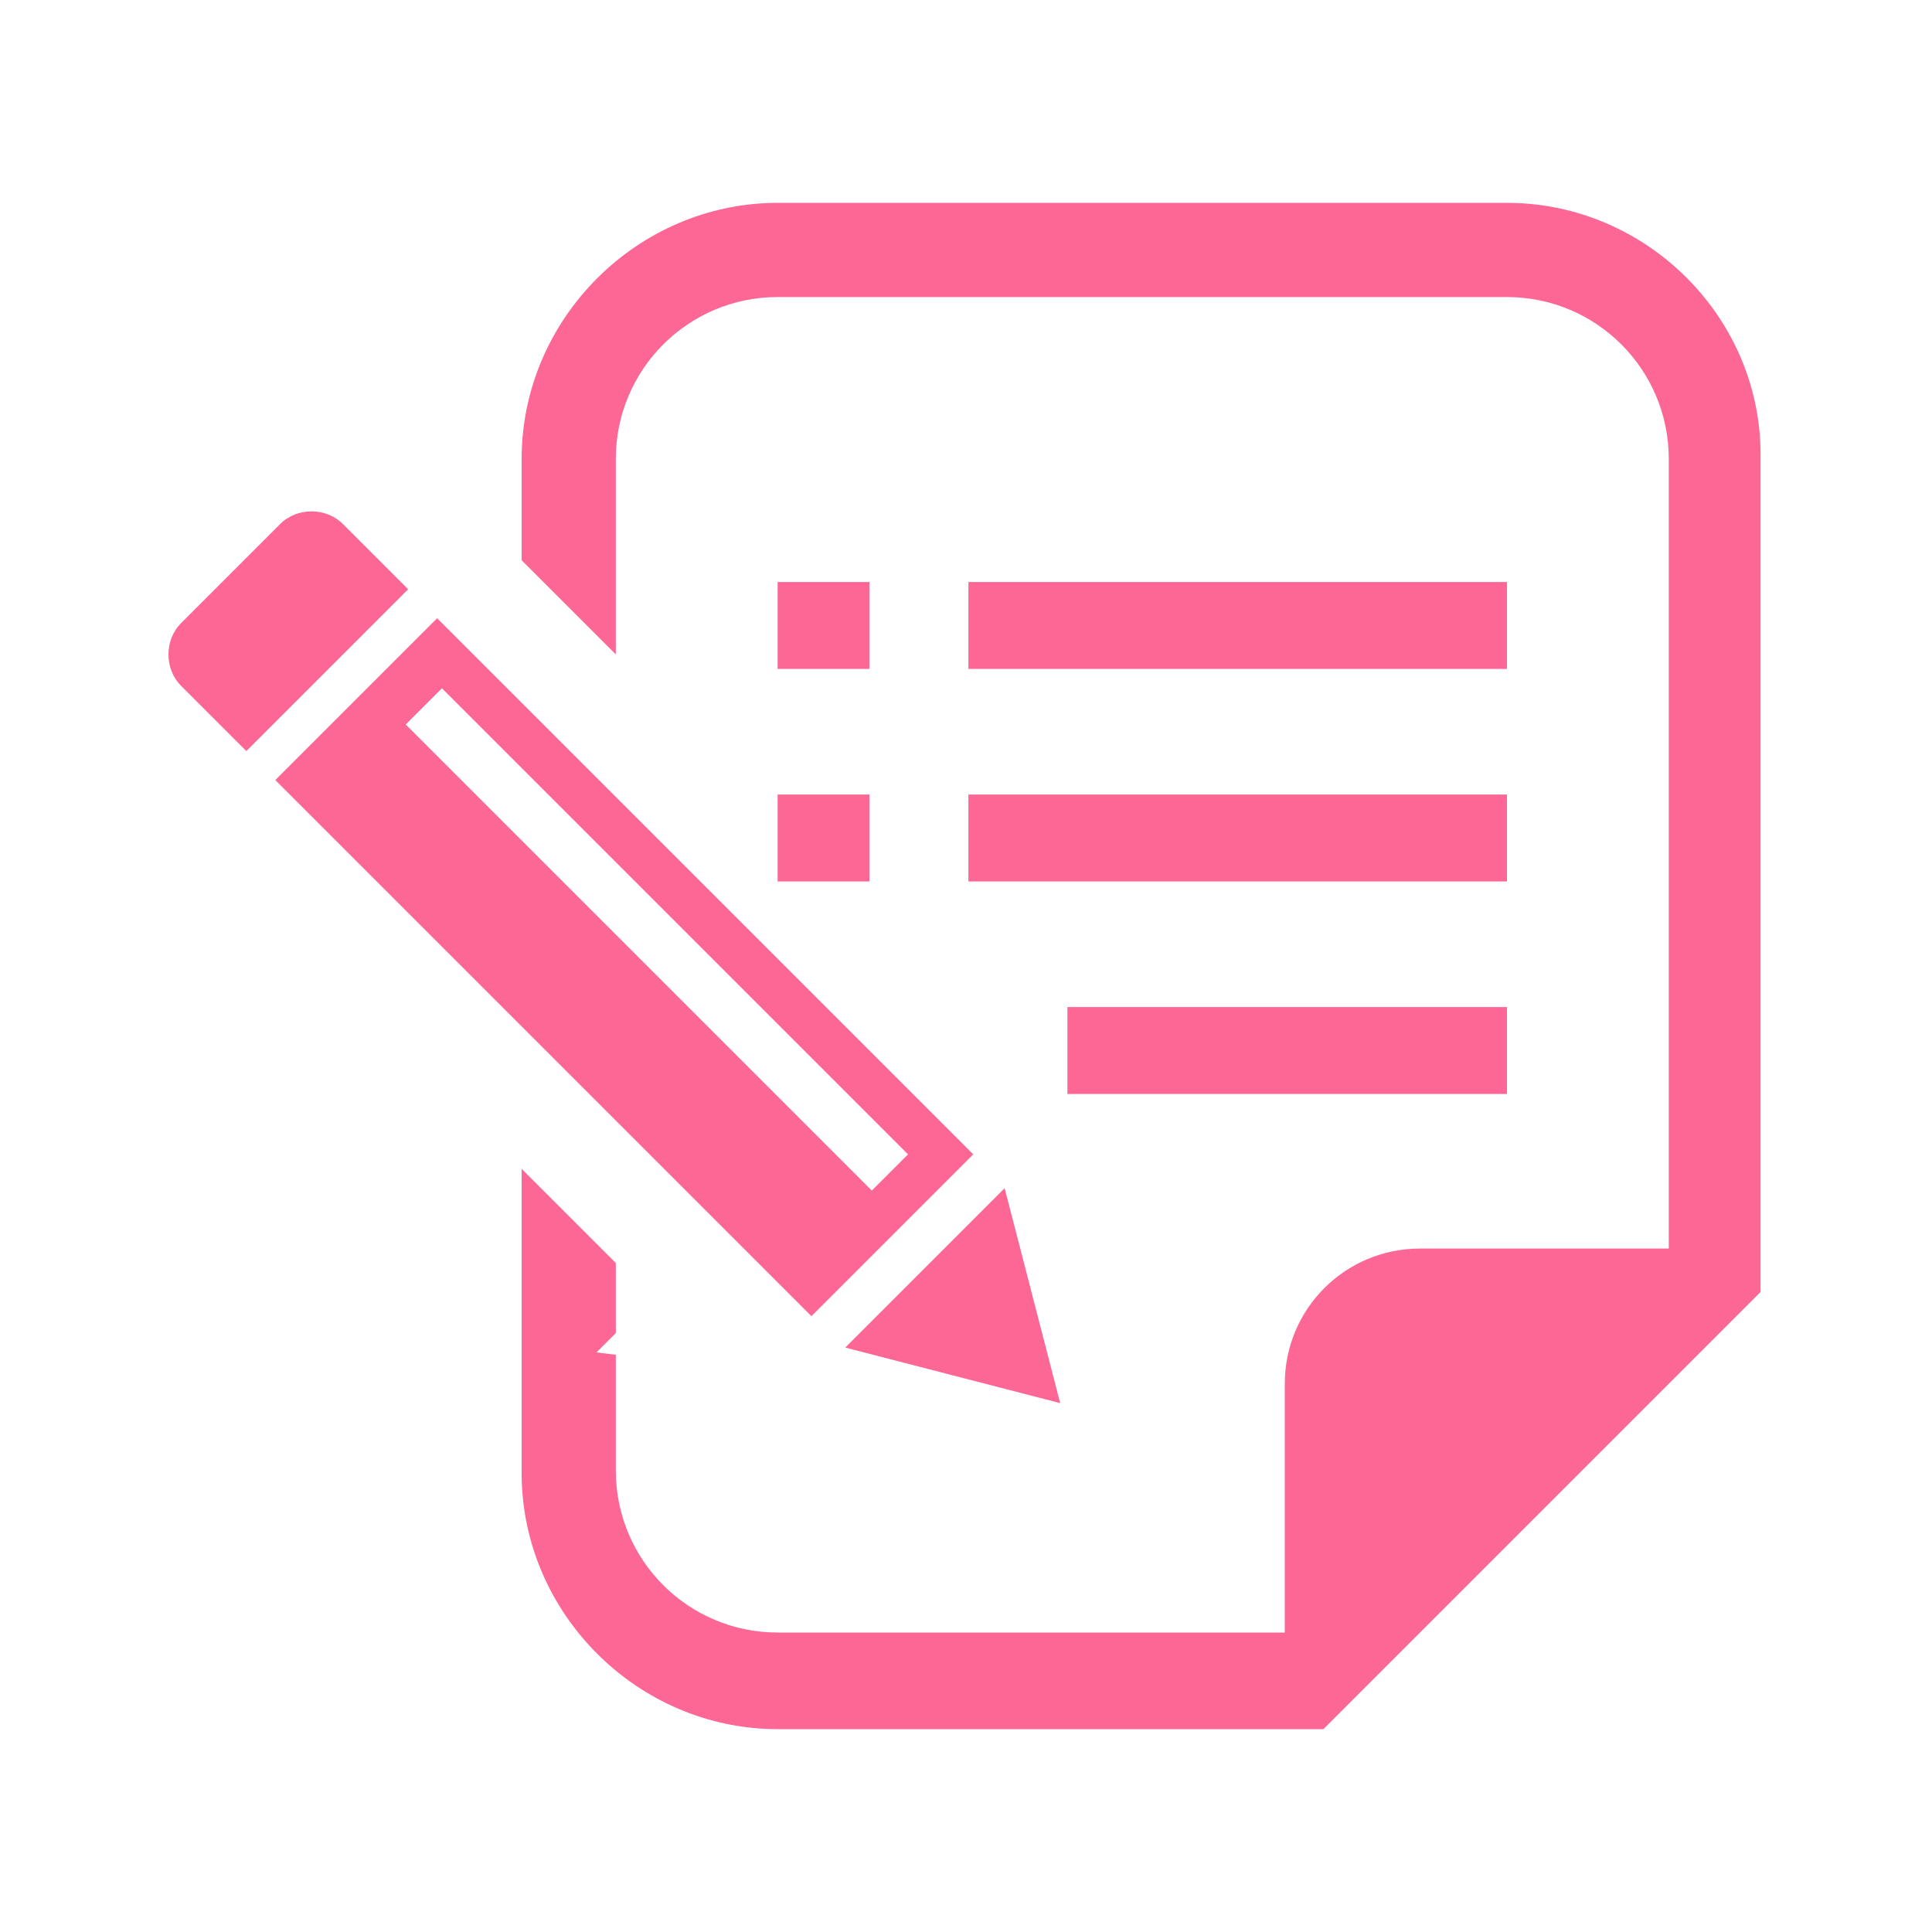
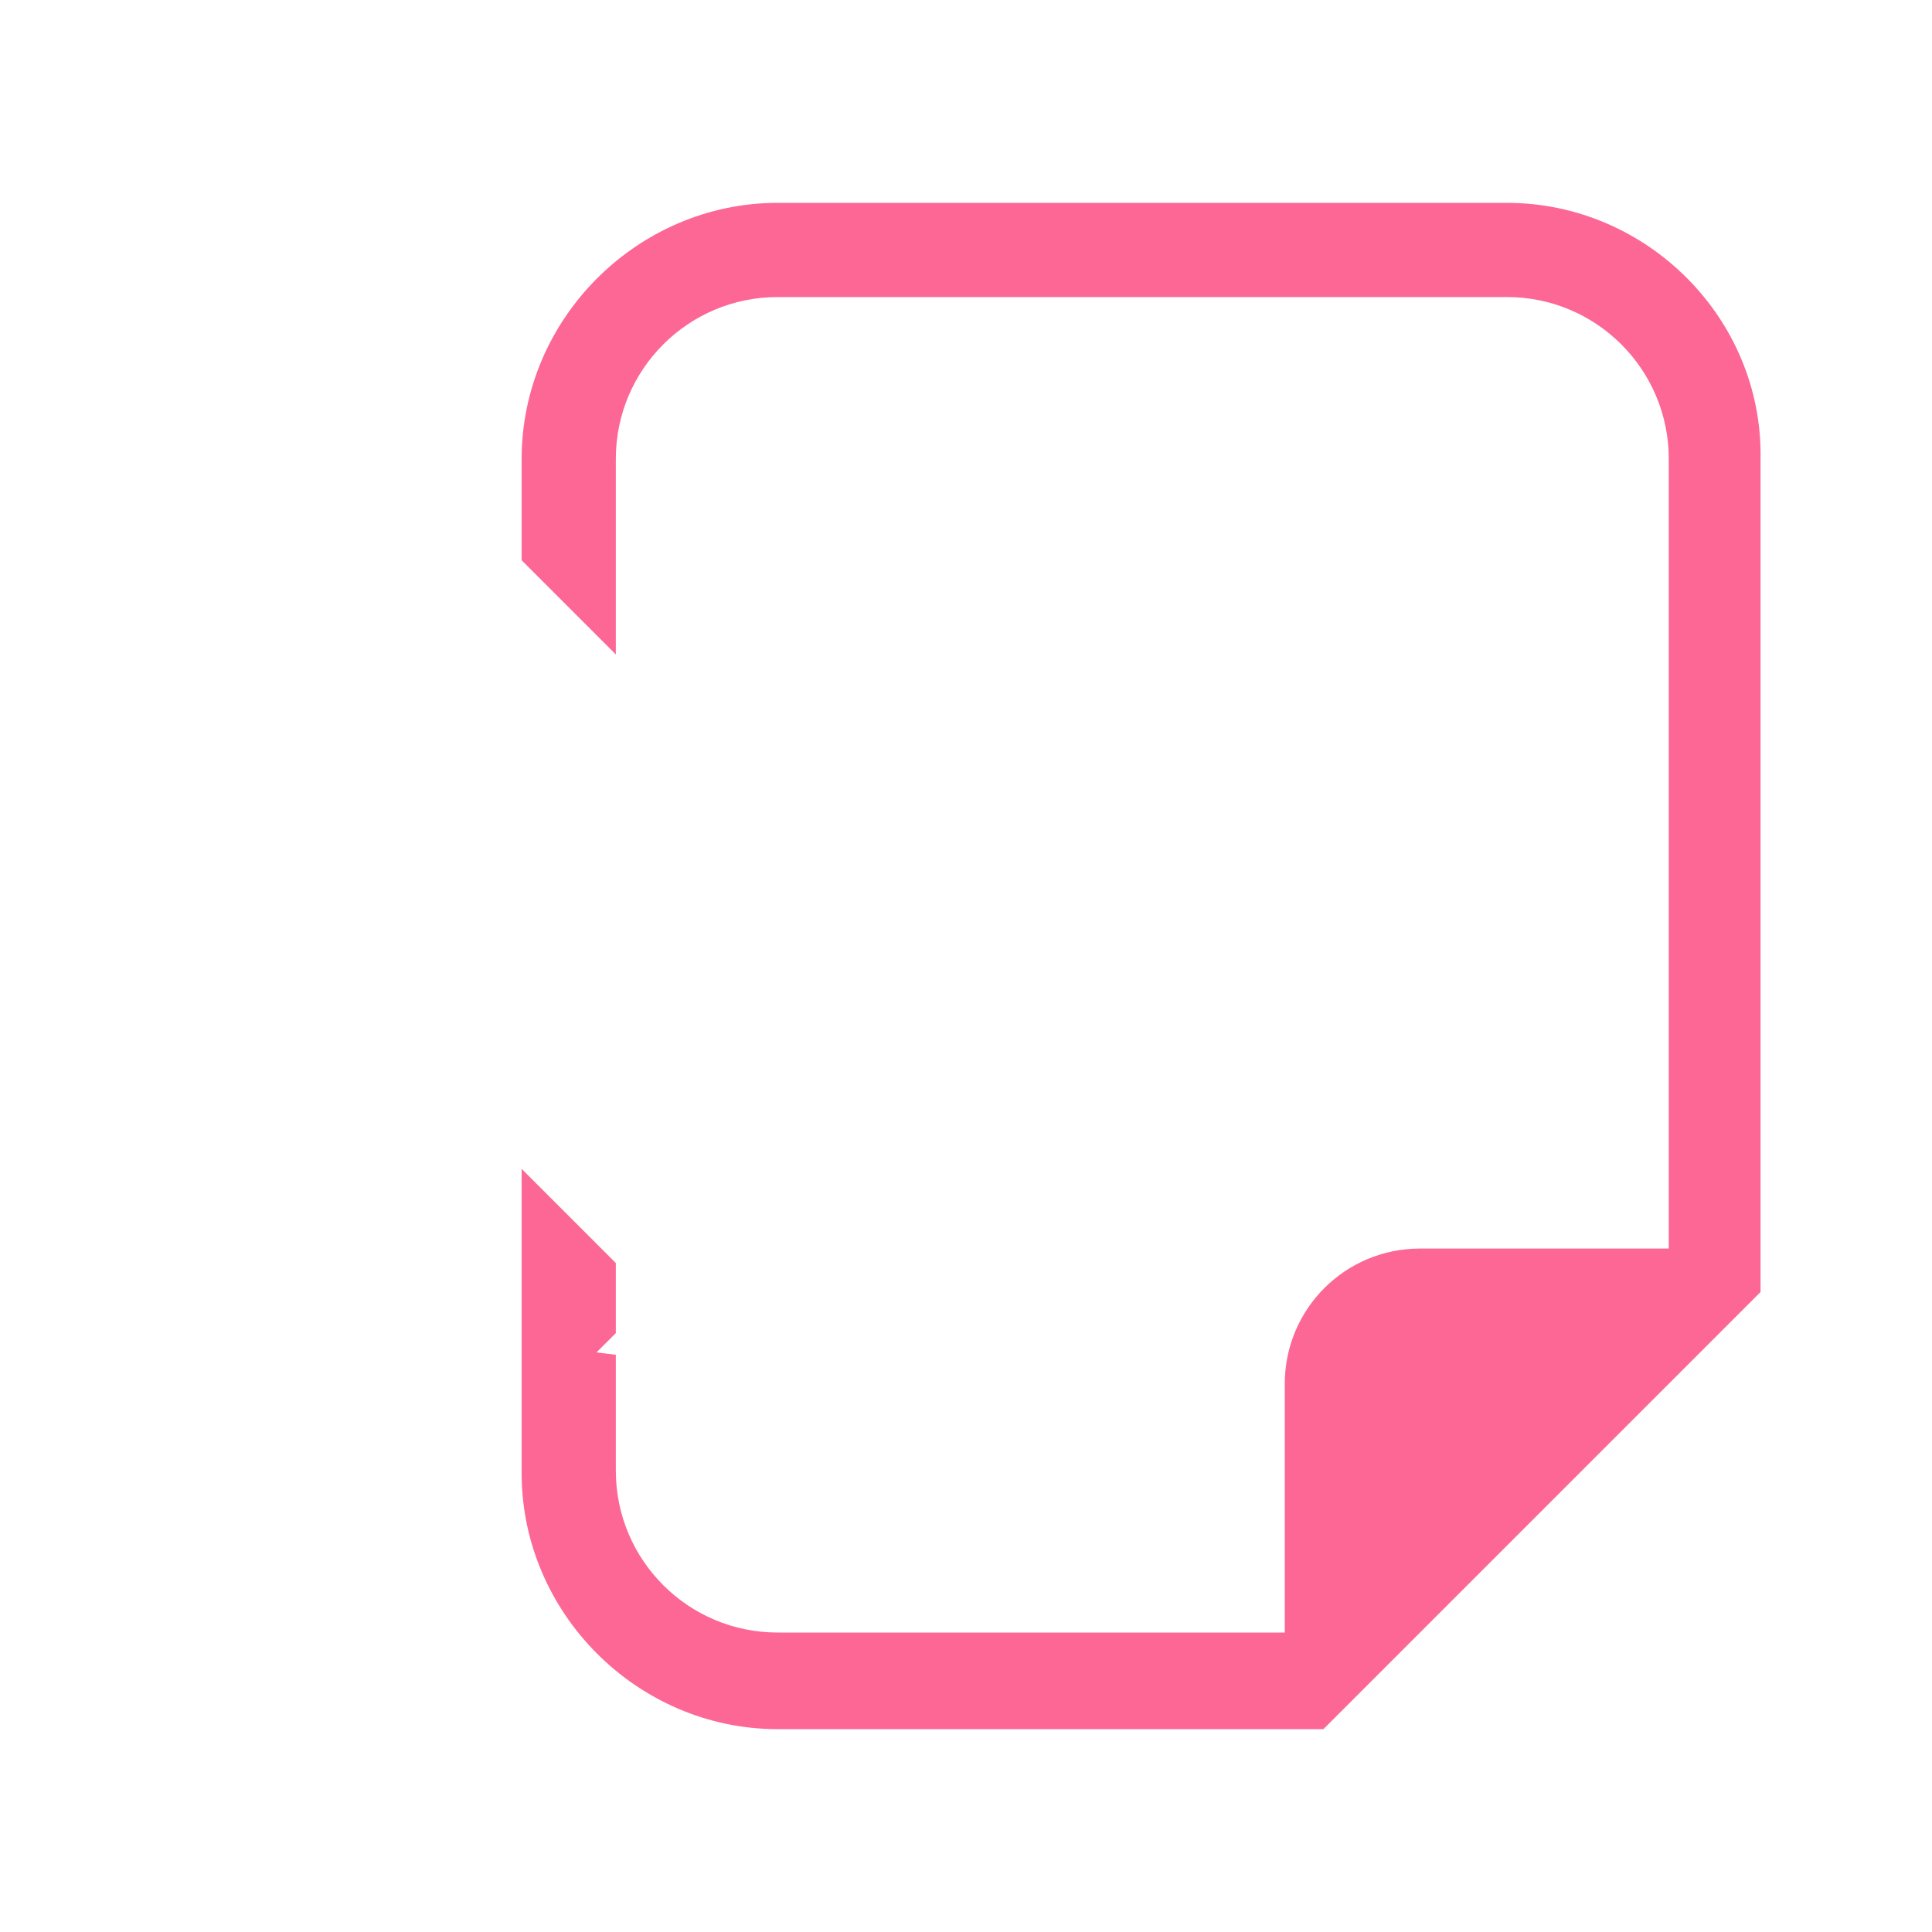
<svg xmlns="http://www.w3.org/2000/svg" width="80" height="80" viewBox="0 0 80 80">
  <style>.st0{fill:#fc6795}.st1{fill:none}</style>
-   <path class="st0" d="M14.2 21.7c-.7-.7-1.9-.7-2.6 0l-4.1 4.1c-.7.7-.7 1.9 0 2.6l2.7 2.7 6.7-6.7-2.7-2.7zM43.9 58.1l-2.3-8.9-6.6 6.6zM40.3 47.8L18.1 25.6l-6.7 6.7 22.2 22.2 6.7-6.7zm-22-19.3l19.3 19.3-1.5 1.5L16.8 30l1.5-1.5zM32.2 24.1H36v3.6h-3.8zM32.2 32.9H36v3.6h-3.8zM40.1 24.1h22.3v3.6H40.1zM40.1 32.9h22.3v3.6H40.1zM44.2 41.7h18.2v3.6H44.2z" />
  <path class="st0" d="M62.4 8.4H32.2c-5.8 0-10.6 4.8-10.6 10.6v4.2l3.9 3.9V19c0-3.7 3-6.7 6.7-6.7h30.2c3.7 0 6.7 3 6.7 6.7v32.7H58.8c-3.1 0-5.6 2.5-5.6 5.6v10.3h-21c-3.7 0-6.7-3-6.7-6.7v-4.8l-.8-.1.8-.8v-2.9l-3.9-3.9V61c0 5.8 4.8 10.6 10.6 10.6h22.6l1.1-1.1 15.9-15.9 1.1-1.1V19c.1-5.8-4.7-10.6-10.5-10.6z" />
-   <path class="st1" d="M0 0h80v80H0z" />
</svg>